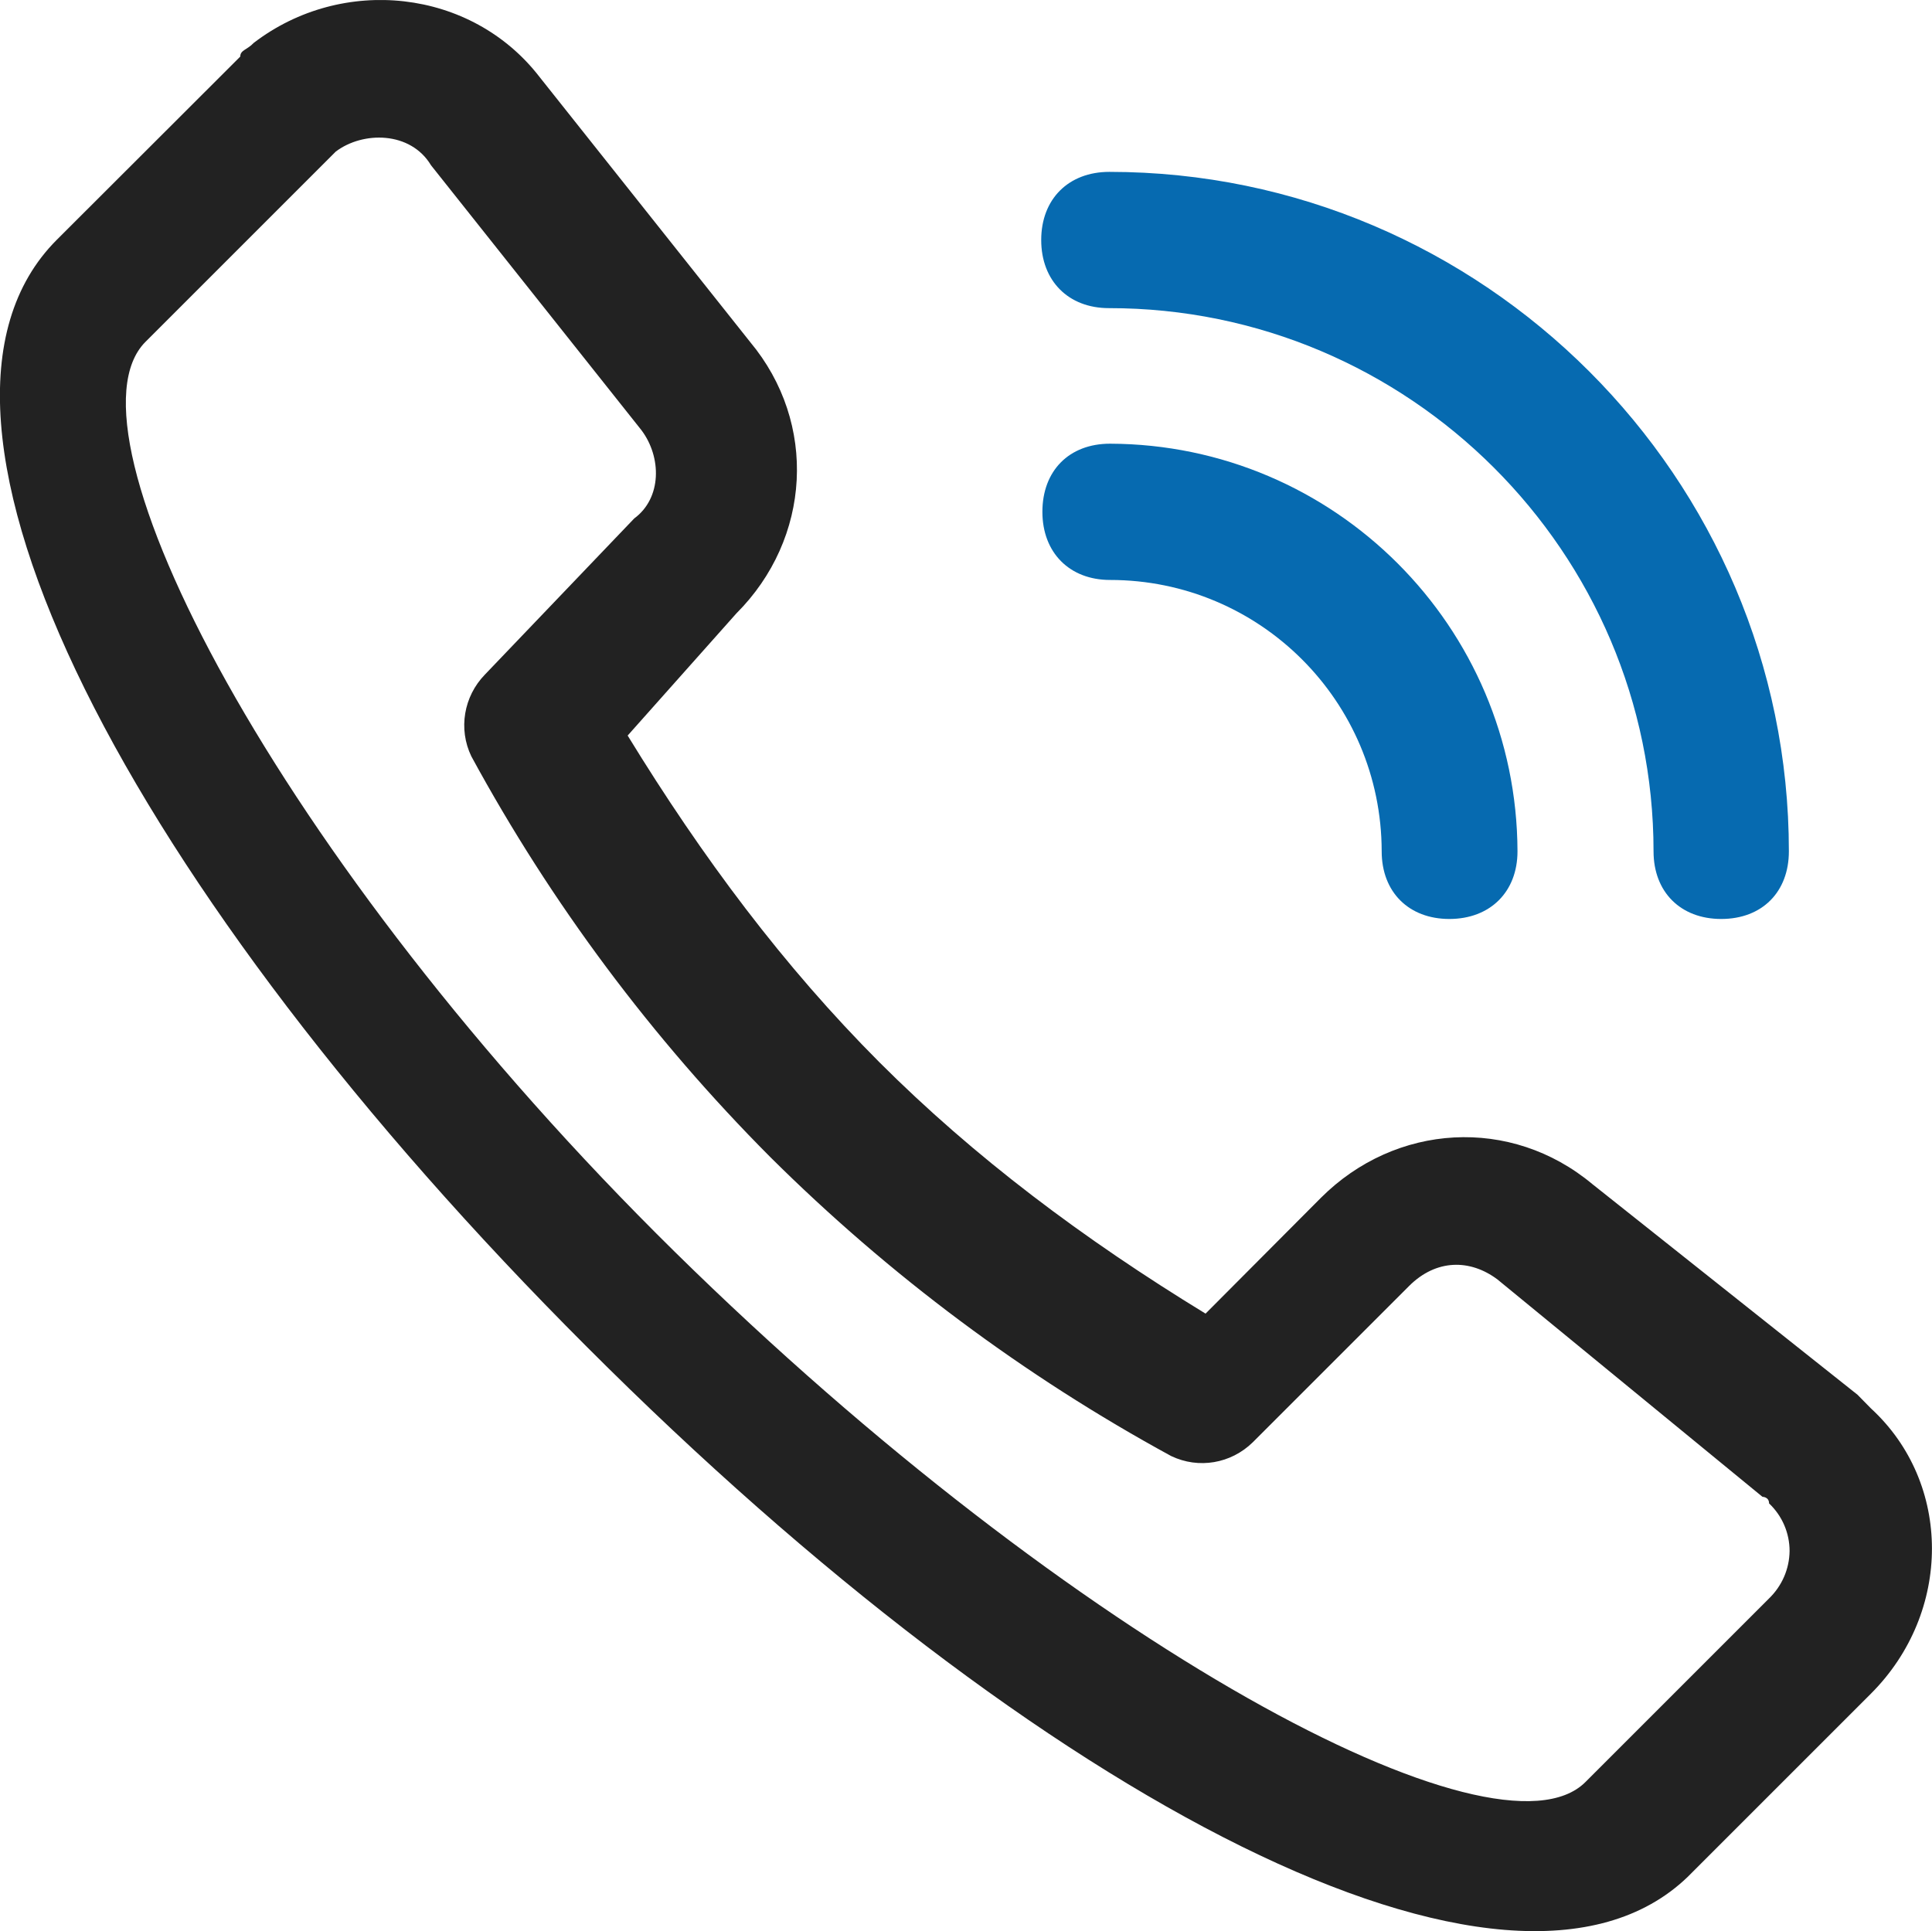
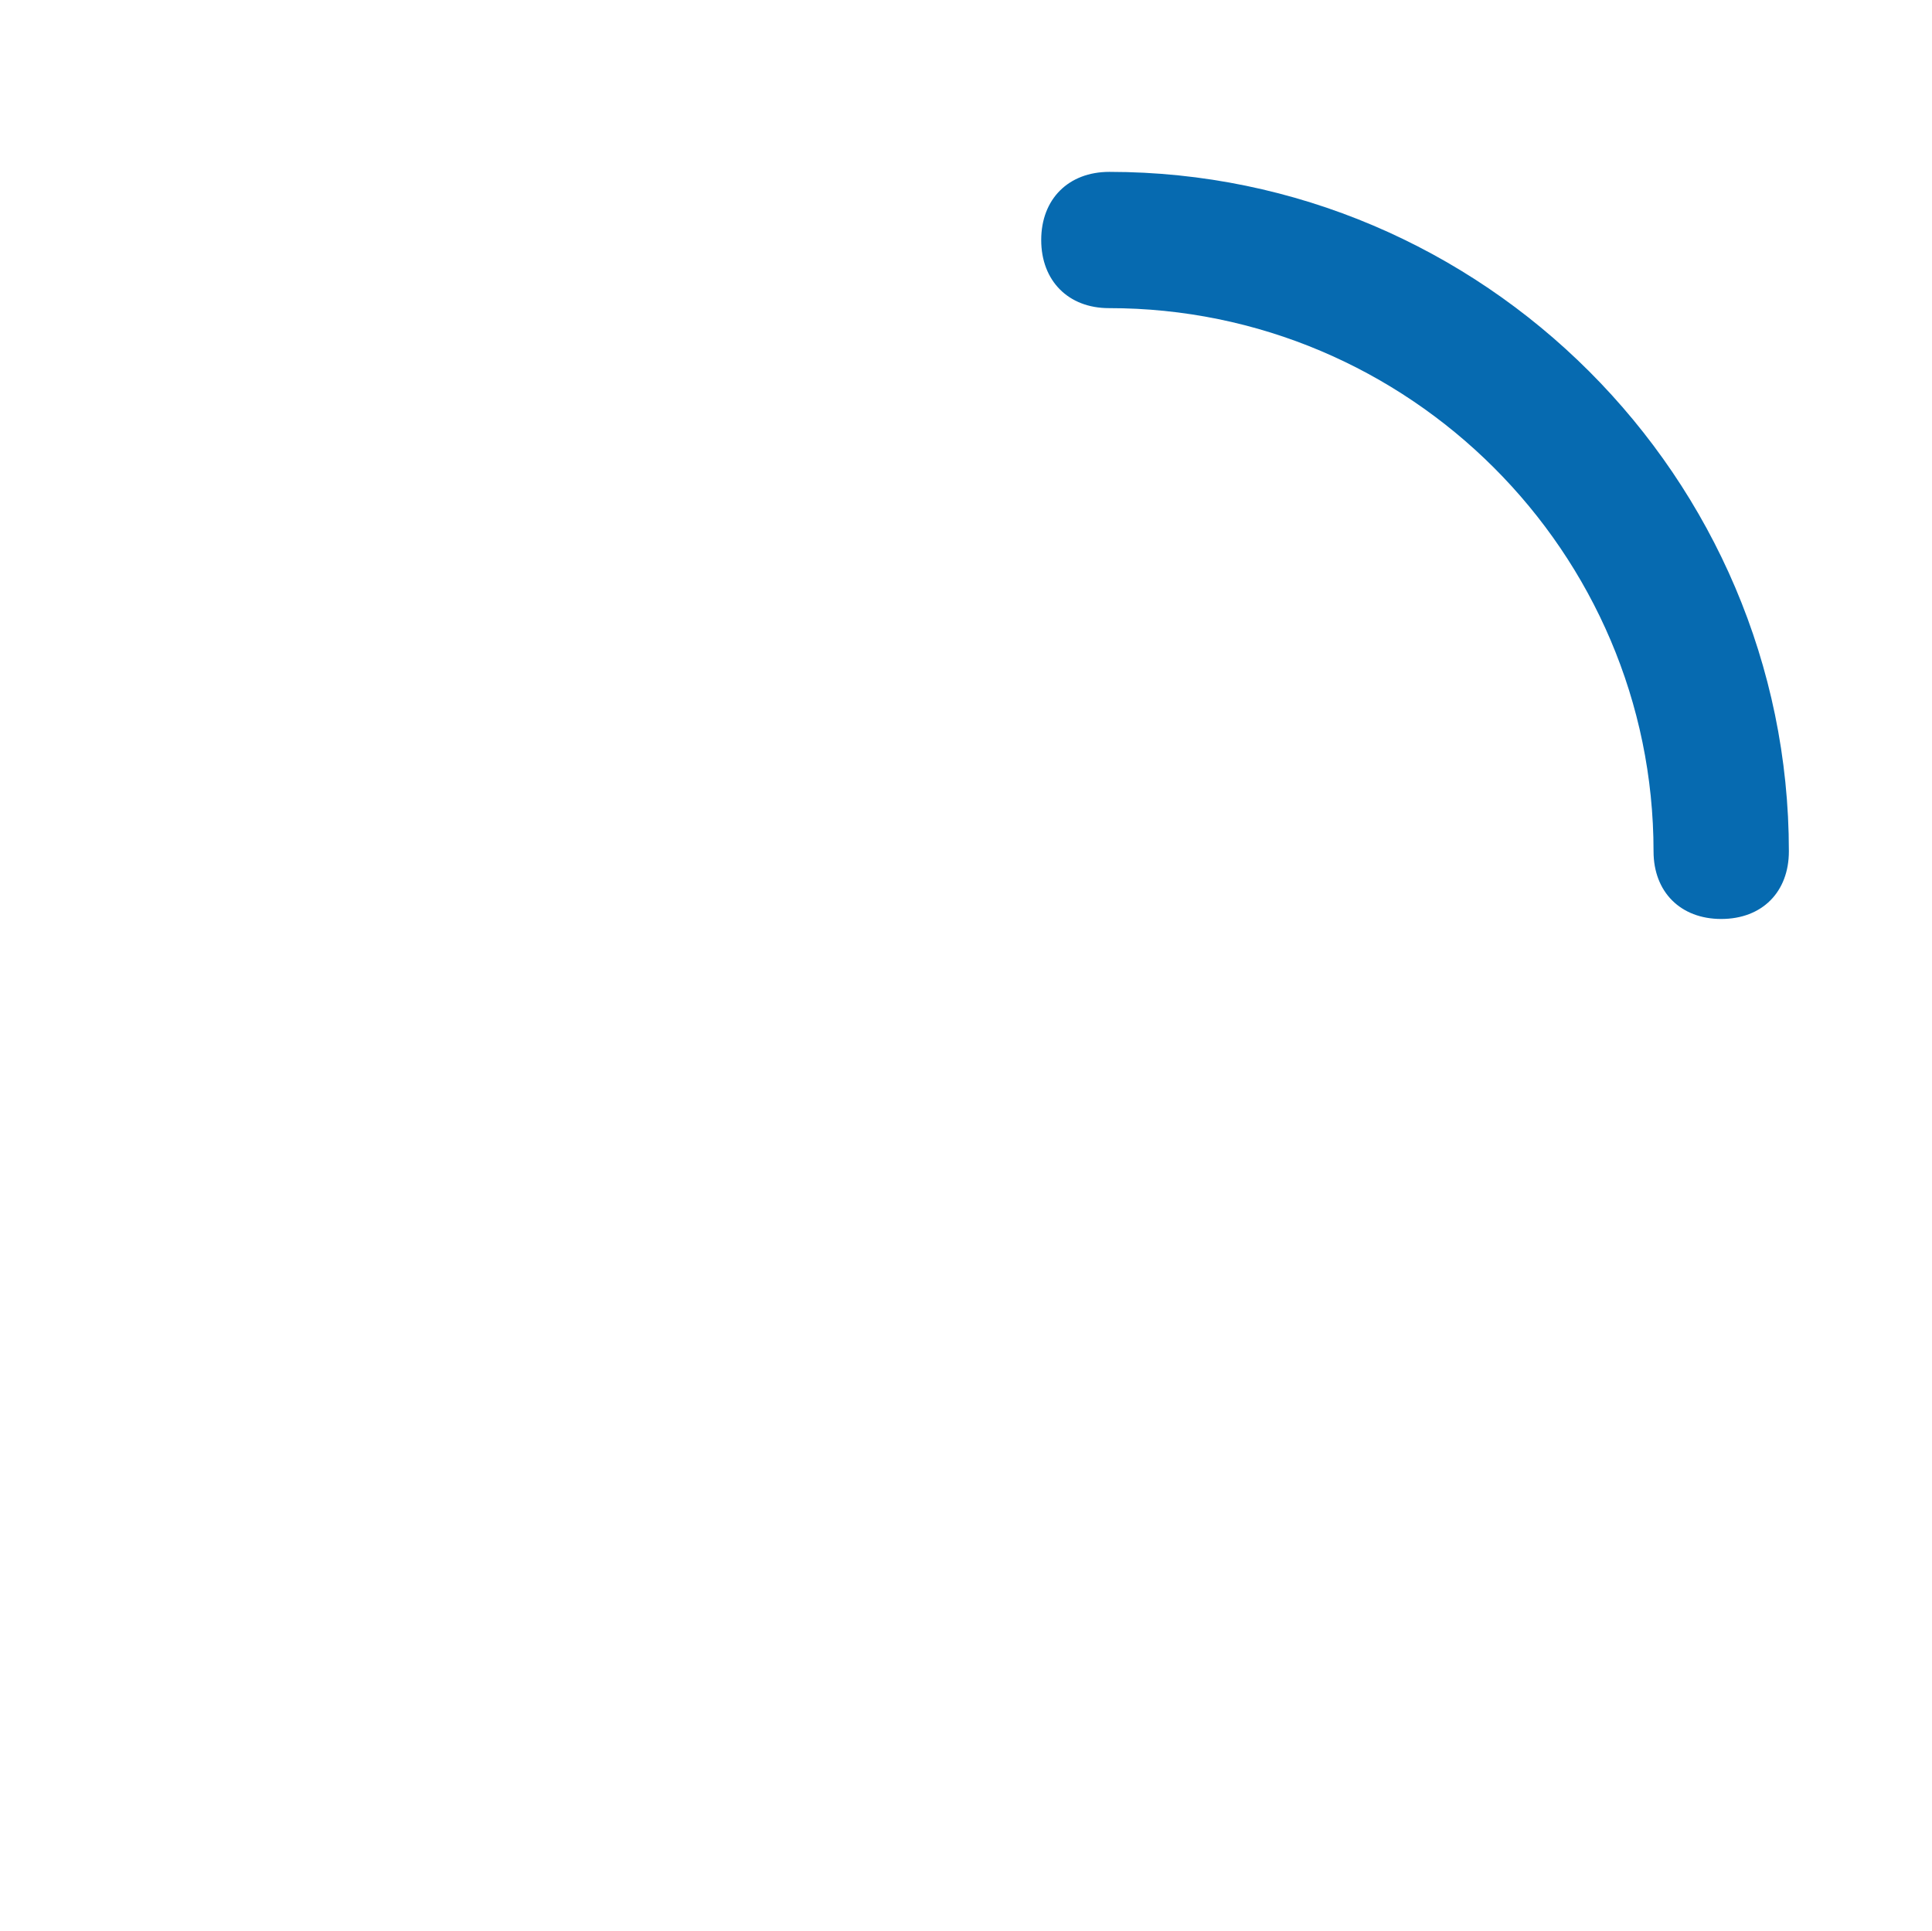
<svg xmlns="http://www.w3.org/2000/svg" version="1.1" id="图层_1" x="0px" y="0px" viewBox="0 0 819.4 819.2" style="enable-background:new 0 0 819.4 819.2;" xml:space="preserve">
  <style type="text/css">
	.st0{fill:#066AB0;}
	.st1{fill:#222222;}
</style>
  <g>
-     <path class="st0" d="M586,361.1c0,17.3,11.5,28.7,28.7,28.7c17.3,0,28.9-11.5,28.9-28.7c-0.3-95.4-77.6-172.6-172.8-172.9   c-17.4,0-28.7,11.5-28.7,28.9c0,17.3,11.5,28.9,28.7,28.9C534.4,246,585.9,297.5,586,361.1L586,361.1z" />
    <path class="st0" d="M701.3,361.1c0,17.3,11.5,28.7,28.7,28.7c17.4,0,28.7-11.5,28.7-28.7c0-158.5-129.7-288.2-288.2-288.2   c-17.3,0-28.9,11.5-28.9,28.9c0,17.3,11.5,28.9,28.7,28.9C597.6,130.6,701.3,234.3,701.3,361.1L701.3,361.1z" />
-     <path class="st1" d="M793.5,597.4l-5.7-5.8l-112.4-89.3c-34.6-28.9-83.5-25.9-115.2,5.8l-48.9,49.1c-51.9-31.7-98-66.3-138.4-106.7   C332.5,410,298,363.9,266.2,312l46.1-51.8c31.7-31.7,34.6-80.7,5.8-115.2L228.8,32.6c-28.9-37.4-83.6-43.2-121.2-14.4   c-2.8,3-5.7,3-5.7,5.8l-77.8,77.7c-75,75,31.7,276.6,224.8,469.6c193,193.2,391.8,296.9,466.8,224.9l77.8-77.8   C828,683.9,828,629.1,793.5,597.4z M750.2,678.1l-77.8,77.8c-37.4,37.4-216.1-57.6-386.1-224.8C116.4,363.9,24.1,182.6,61.7,145   l80.7-80.7c11.5-8.7,31.7-8.7,40.4,5.8l89.2,112.3c8.7,11.5,8.7,28.9-3,37.5l-63.4,66.3c-8.9,9.2-11.3,23-5.7,34.6   c33.9,62.4,76.6,119.6,126.8,170c50.4,50.1,107.6,92.8,170,126.8c11.7,5.6,25.4,3.2,34.6-5.8l66.3-66.3   c11.5-11.5,25.9-11.5,37.5-2.8l112.4,92.2c0,0,2.8,0,2.8,2.8c5.6,5.3,8.7,12.6,8.7,20.2C758.9,665.5,755.8,672.7,750.2,678.1z" />
  </g>
</svg>